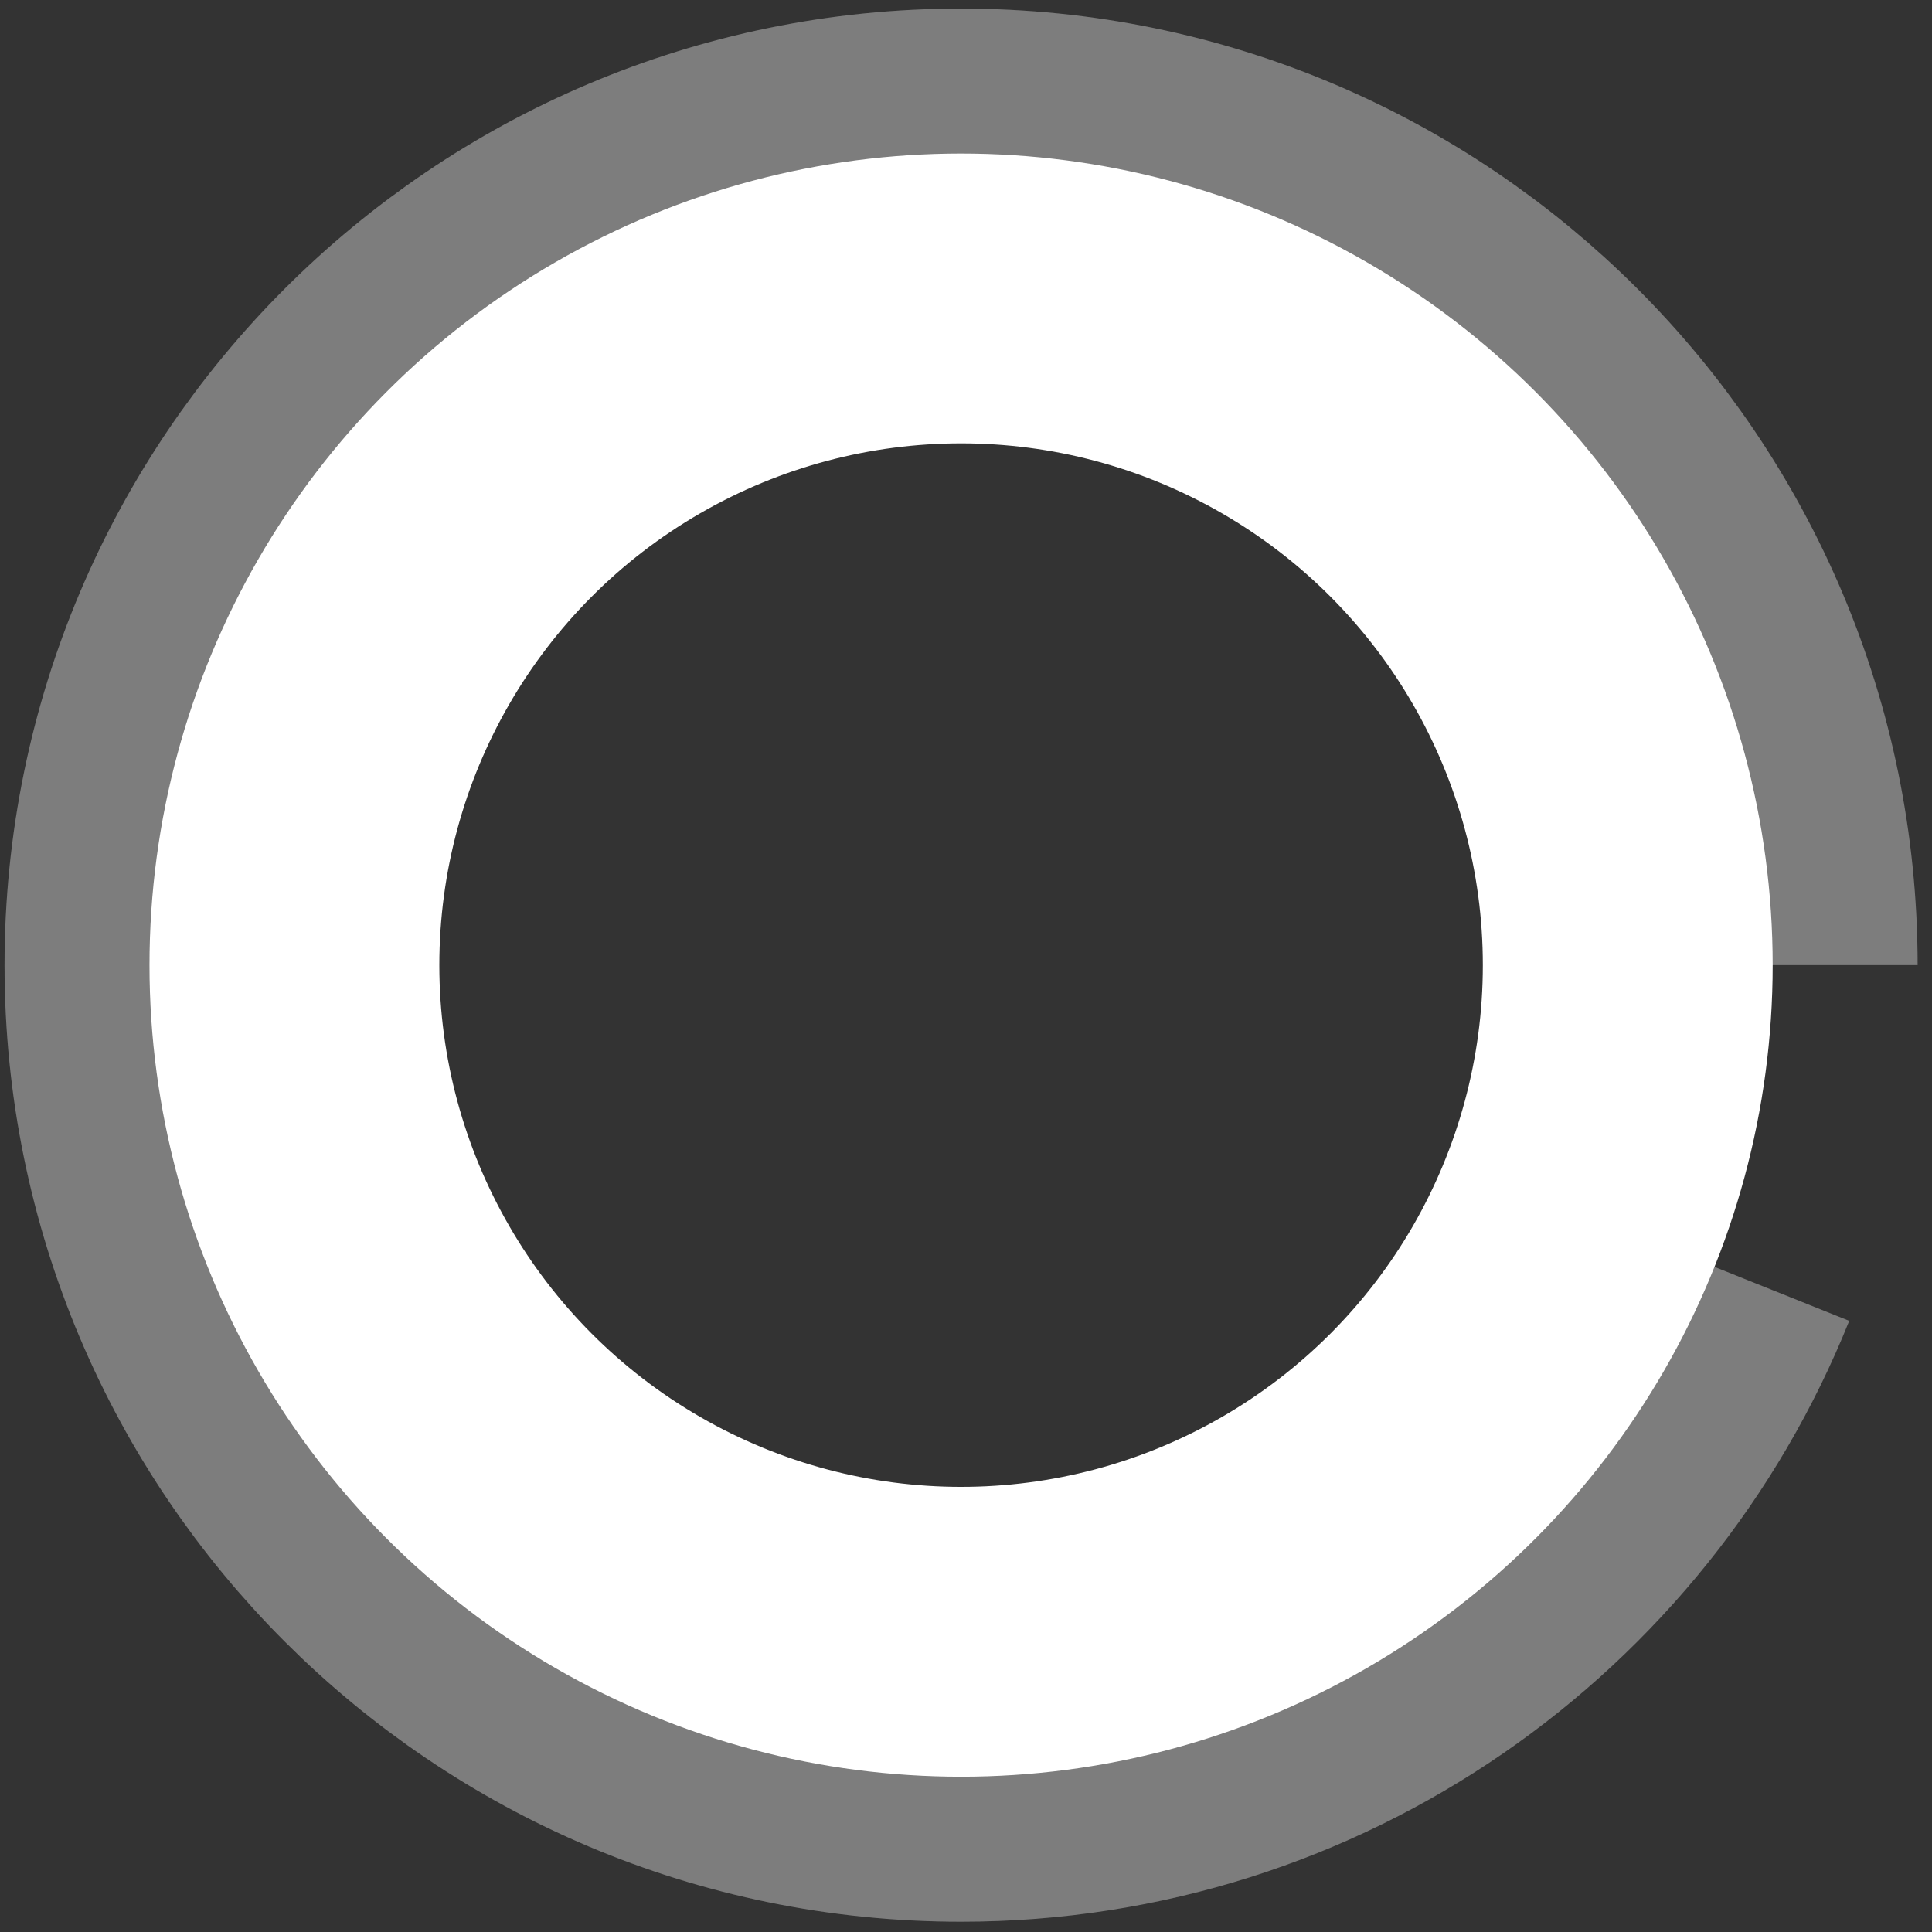
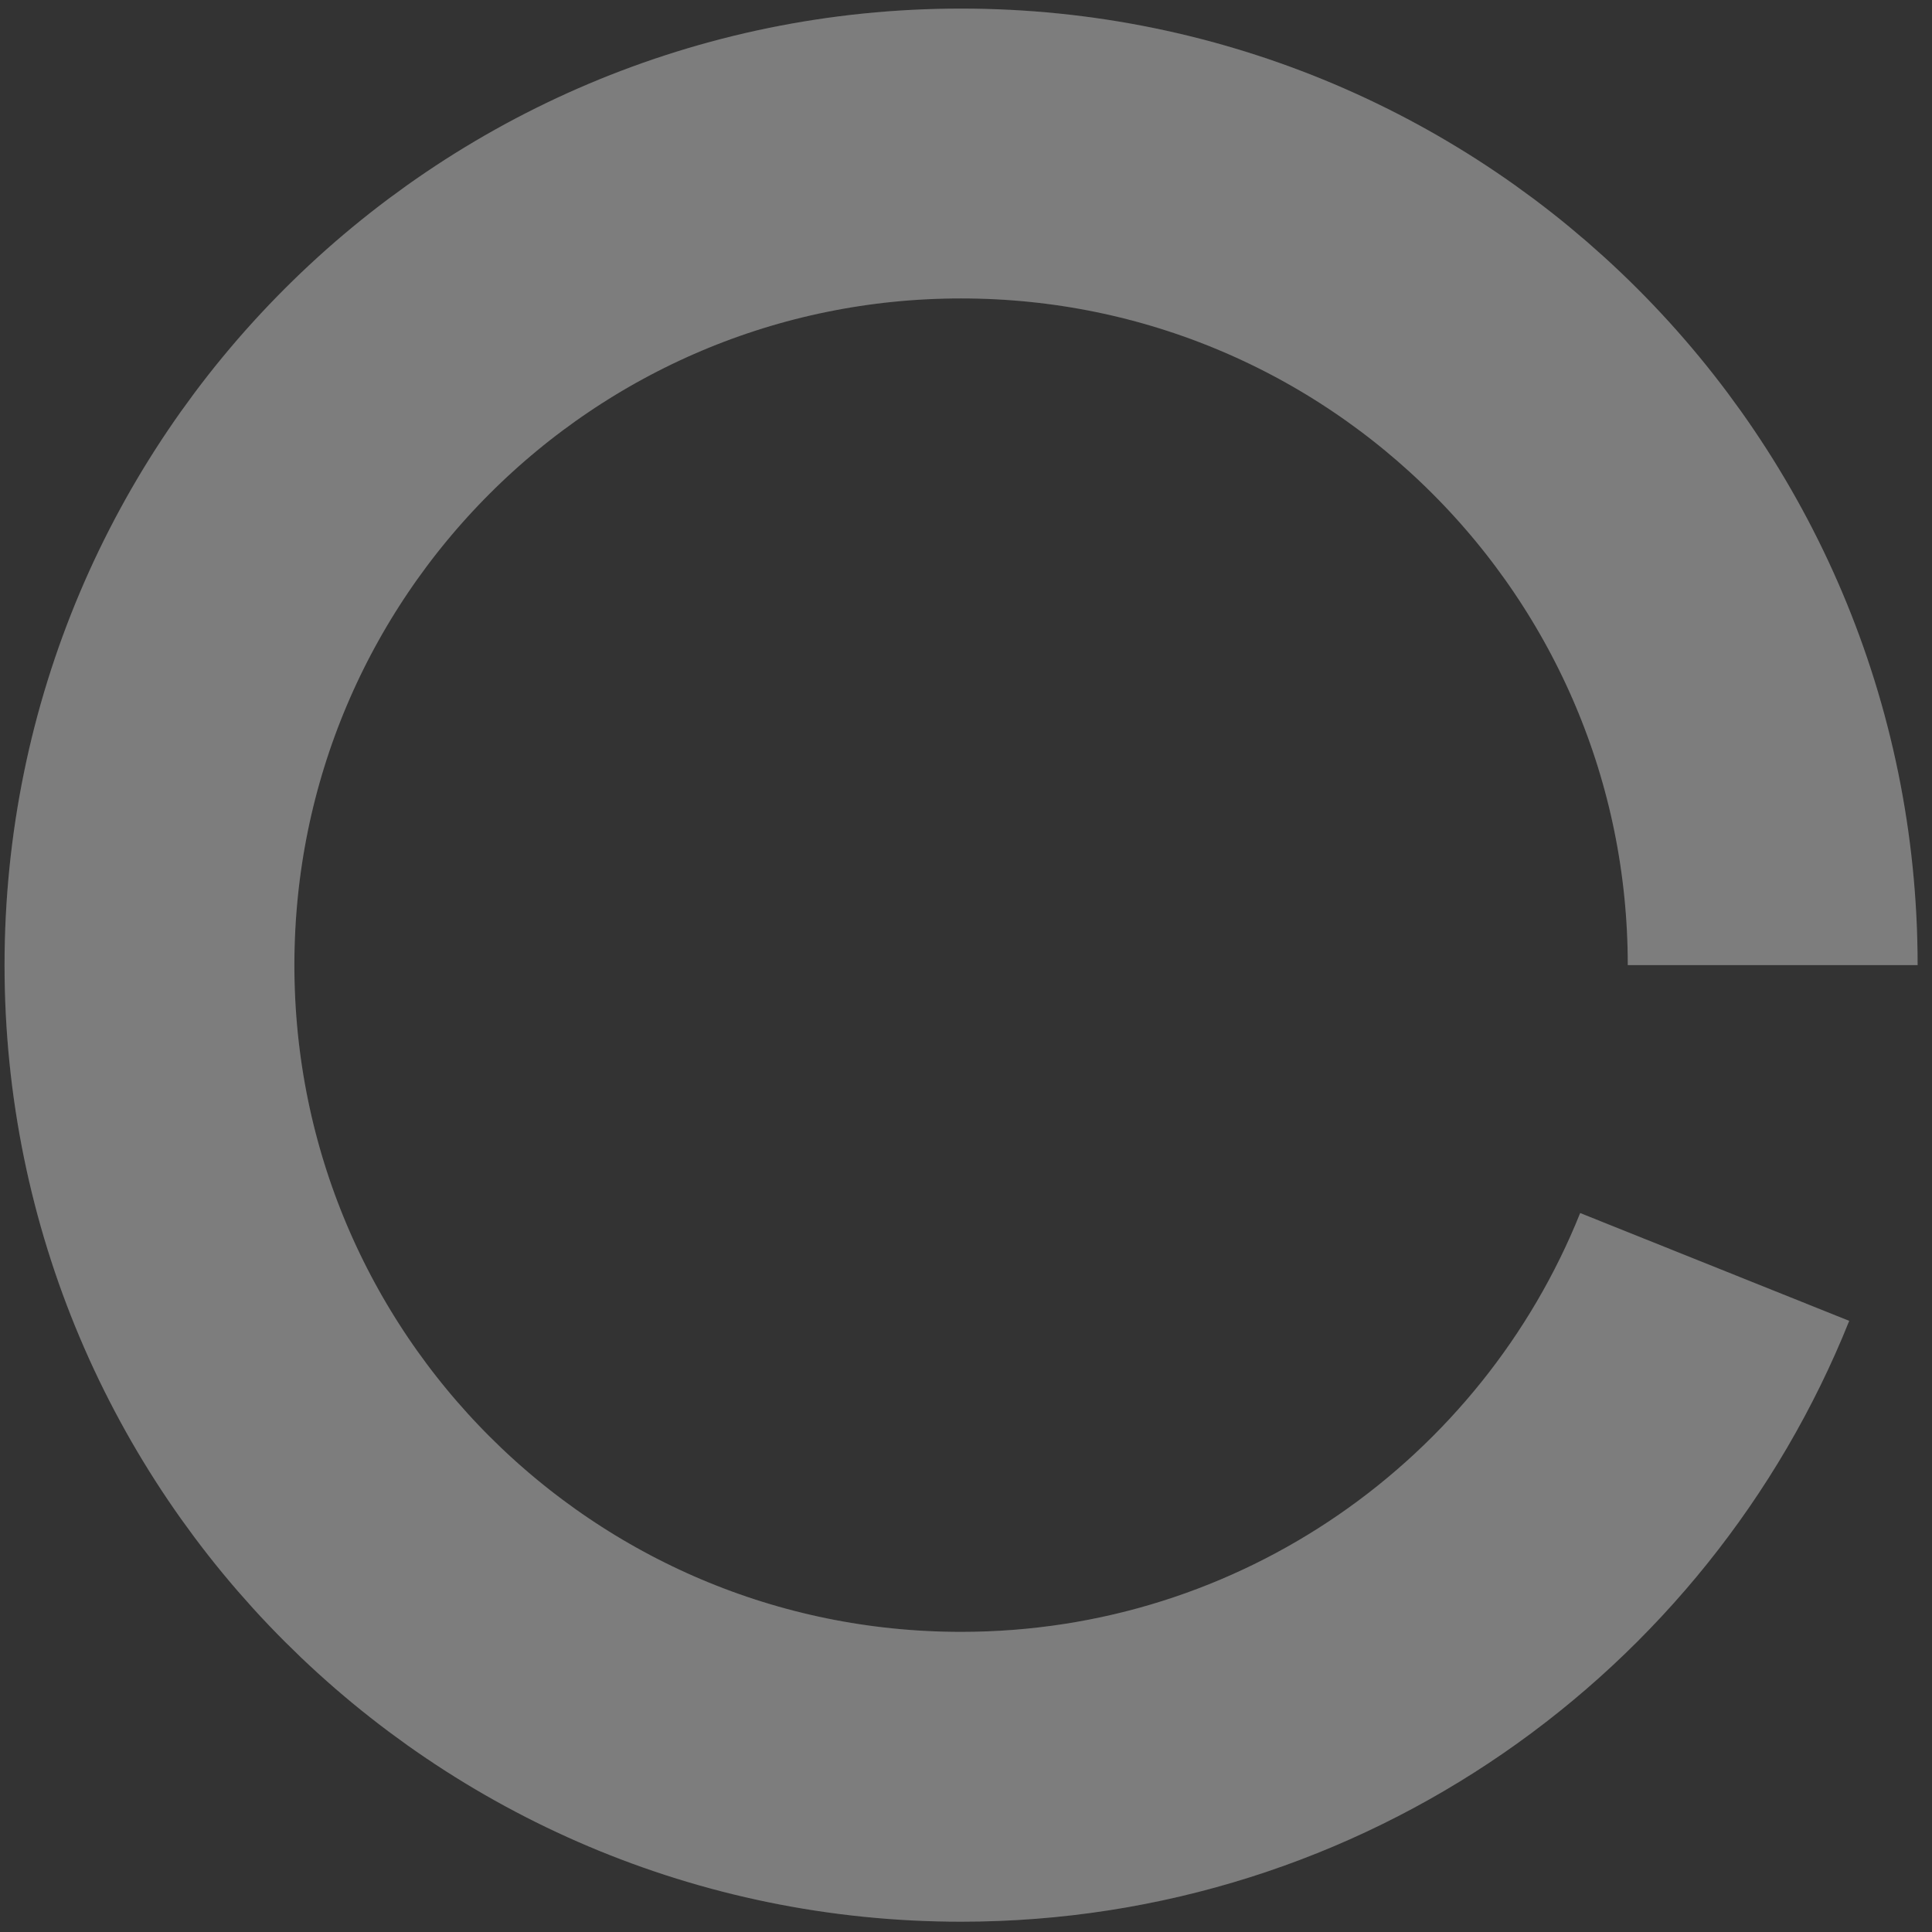
<svg xmlns="http://www.w3.org/2000/svg" width="44" height="44" viewBox="0 0 44 44" fill="none">
  <rect x="0" y="0" width="44" height="44" fill="#333333" stroke="none" />
-   <circle cx="21.888" cy="21.98" r="15.183" stroke="white" stroke-width="6.601" />
  <path opacity="0.2" d="M40.372 21.98C40.372 11.772 32.096 3.496 21.888 3.496C11.679 3.496 3.404 11.772 3.404 21.98C3.404 32.189 11.679 40.465 21.888 40.465C29.667 40.465 36.324 35.659 39.051 28.854" stroke="white" stroke-width="6.601" />
  <path opacity="0.2" d="M40.372 21.98C40.372 11.772 32.096 3.496 21.888 3.496C11.679 3.496 3.404 11.772 3.404 21.98C3.404 32.189 11.679 40.465 21.888 40.465C29.667 40.465 36.324 35.659 39.051 28.854" stroke="white" stroke-width="6.601" />
</svg>